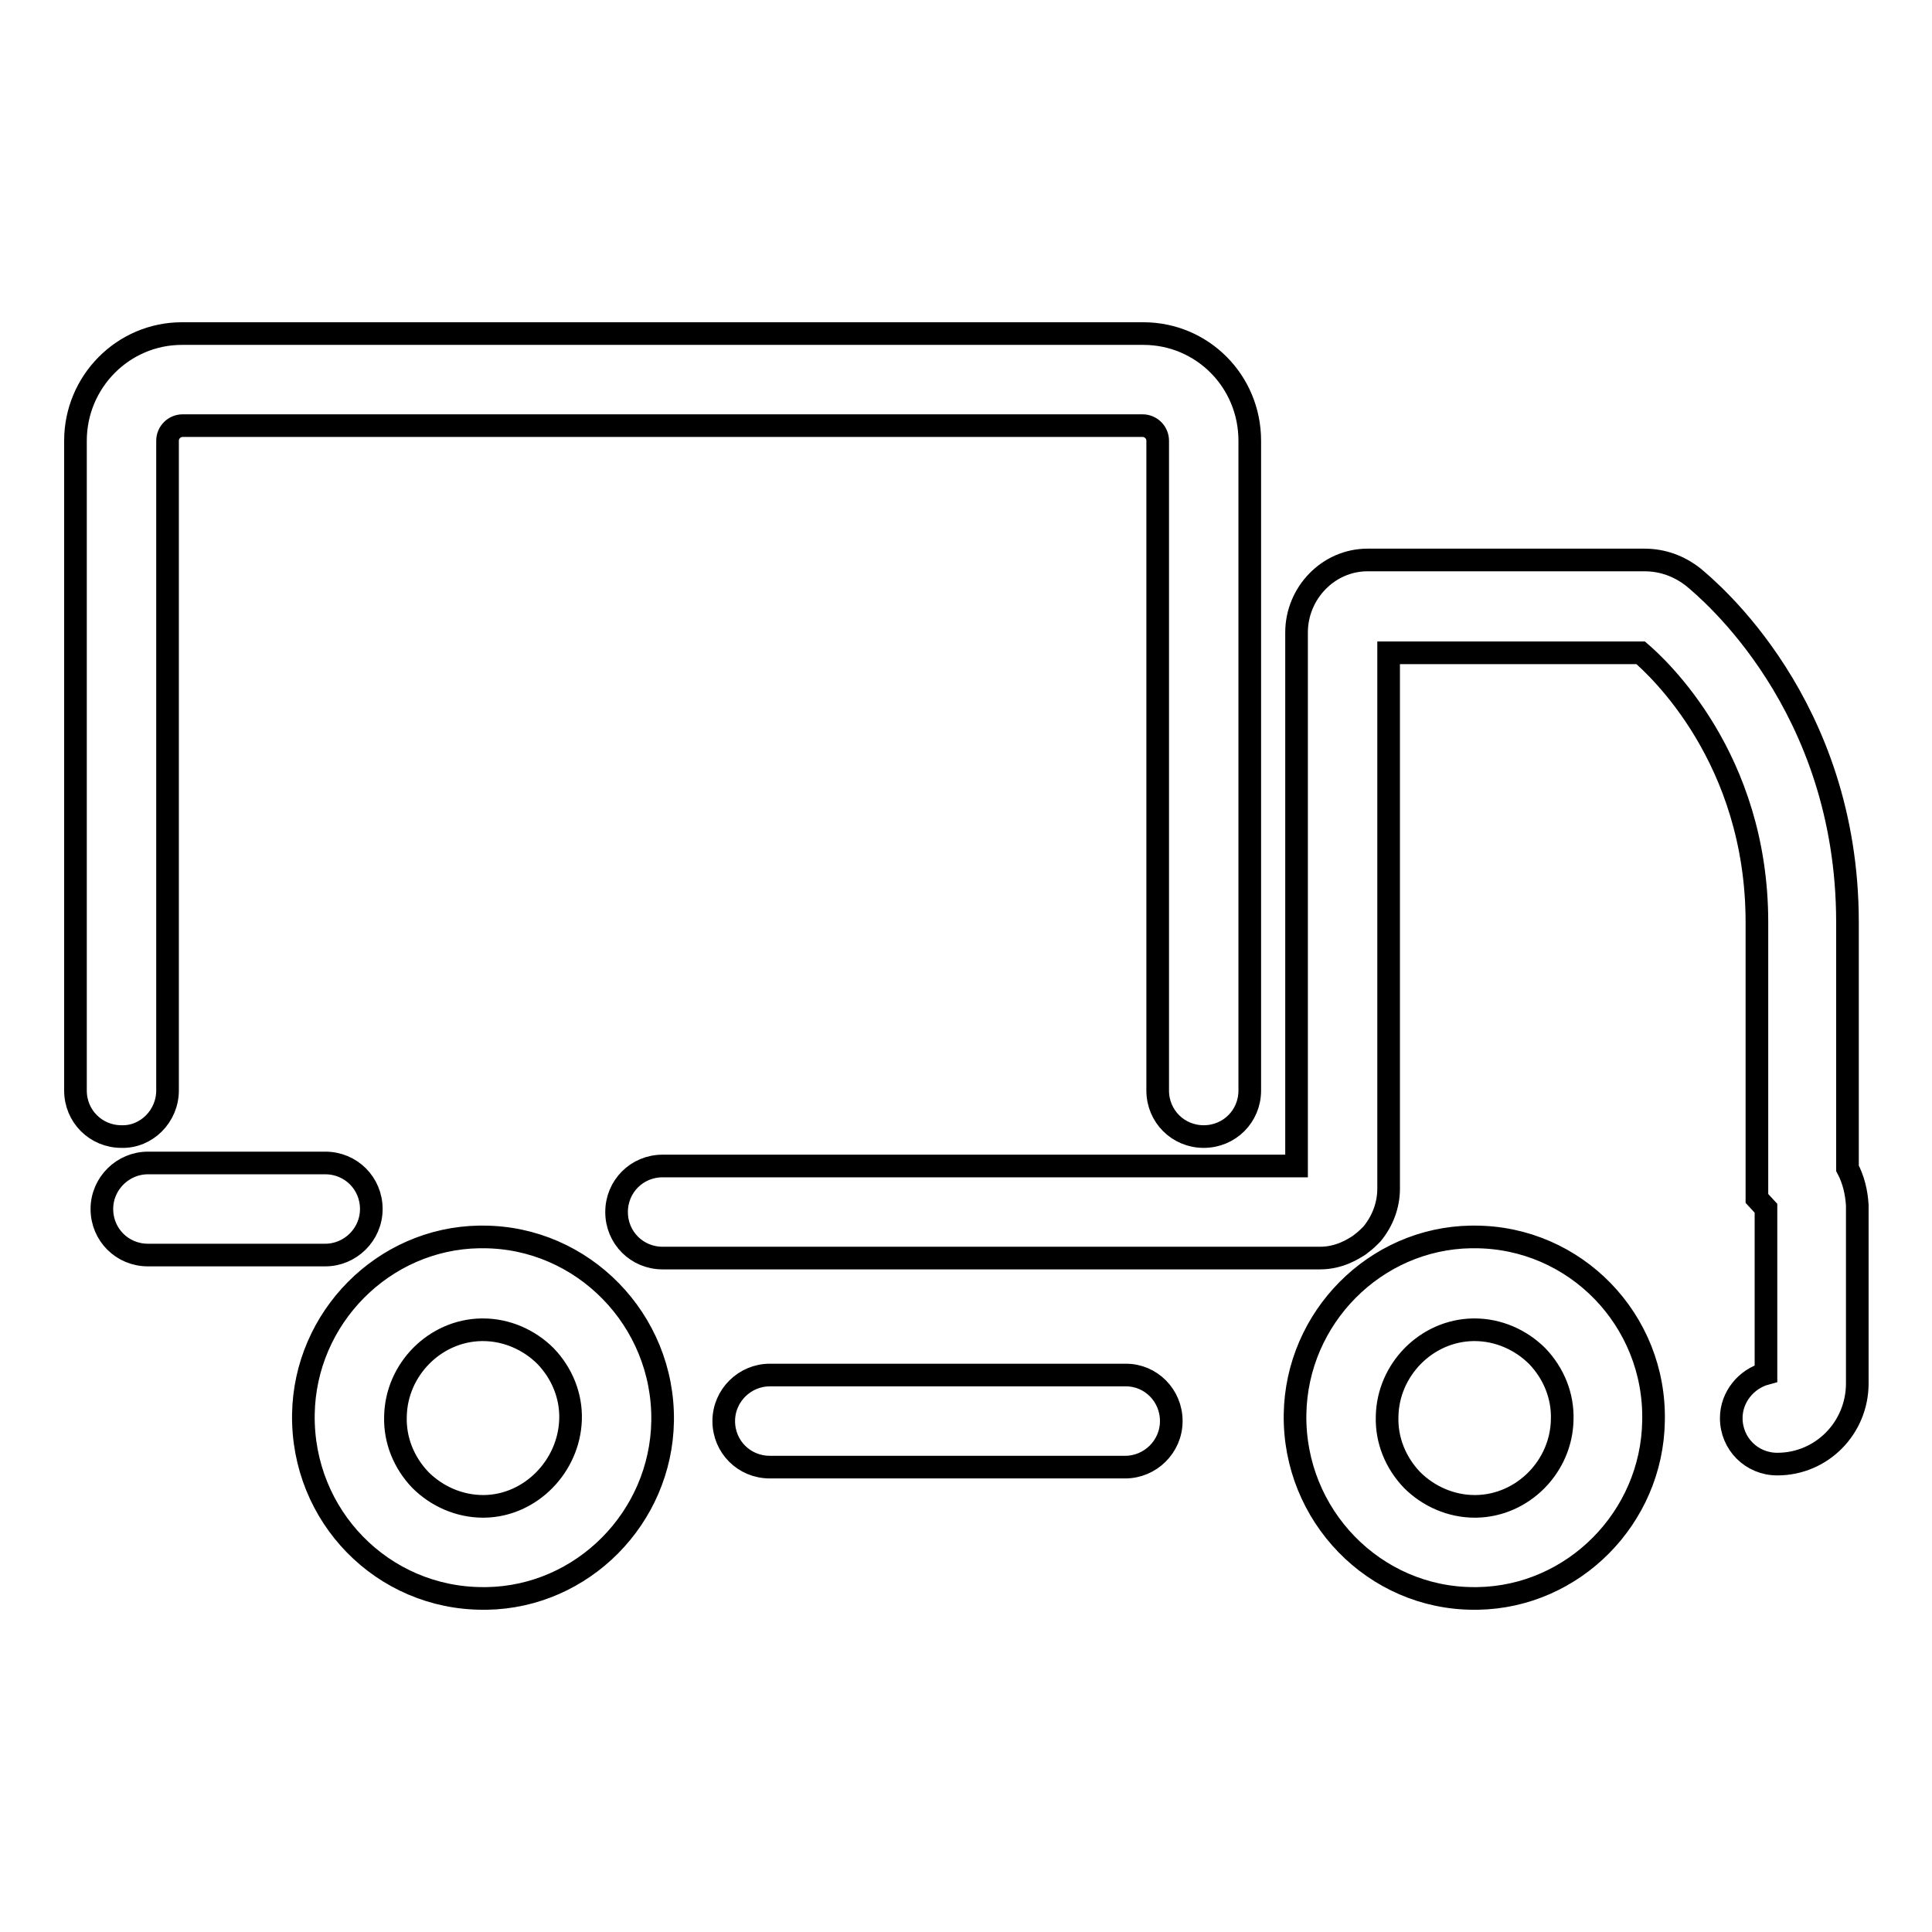
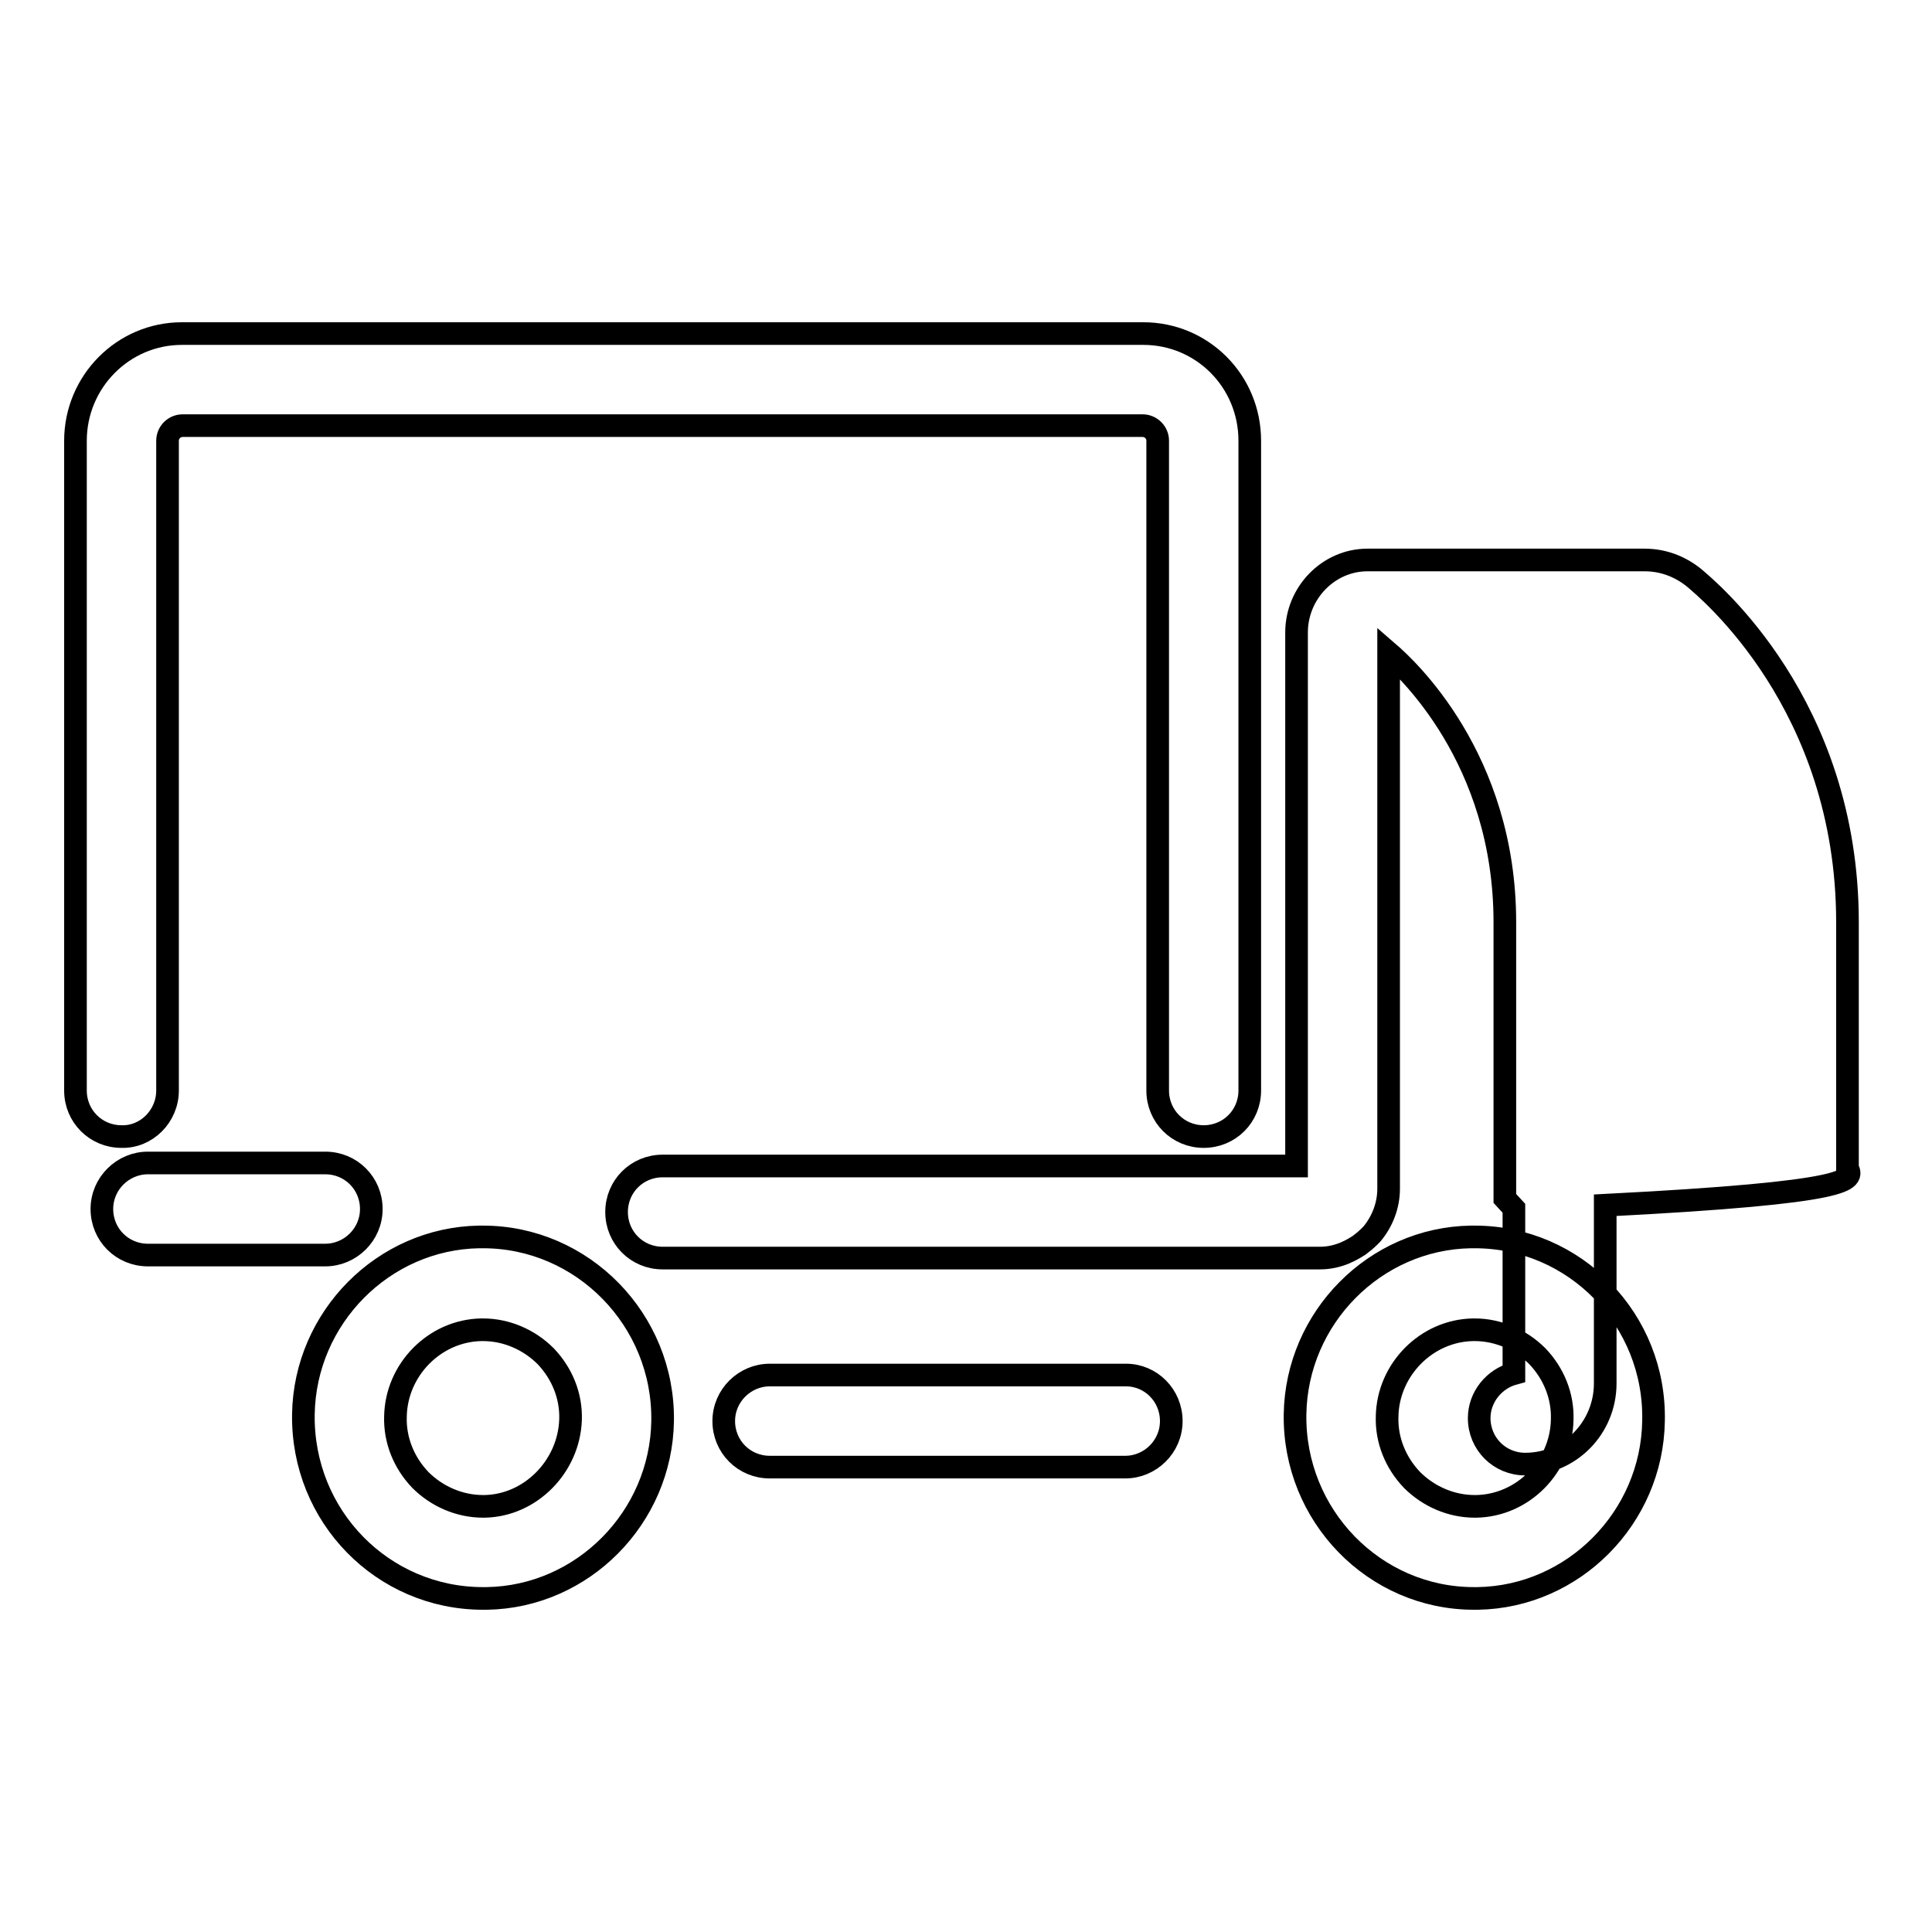
<svg xmlns="http://www.w3.org/2000/svg" version="1.1" x="0px" y="0px" viewBox="0 0 256 256" enable-background="new 0 0 256 256" xml:space="preserve">
  <g>
    <g>
-       <path stroke-width="3" fill-opacity="0" stroke="#000000" d="M244.8,154.8v-32.6c0-28.9-18.5-44.1-20.4-45.7c-1.9-1.5-4.1-2.3-6.5-2.3h-36.7c-5.2,0-9.4,4.4-9.4,9.6v70.7h-84c-3.4,0-6.1,2.7-6.1,6.1c0,3.4,2.7,6.1,6.1,6.1h87.1c2.6,0,4.4-1.2,5.2-1.7c0.4-0.3,0.9-0.7,1.3-1.1l0.2-0.2l0.2-0.2c1.4-1.7,2.2-3.8,2.2-6V86.5h33.4c2.2,1.9,15.4,13.9,15.4,35.7v36.6l1.2,1.3V182c-2.6,0.7-4.6,3.1-4.6,5.9c0,3.4,2.7,6.1,6.1,6.1c5.9,0,10.6-4.8,10.6-10.7v-23.6C246,158,245.6,156.3,244.8,154.8z M22.2,144.5V58.4c0-1.1,0.9-2,2-2h127.2c1.1,0,2,0.9,2,2v86.1c0,3.4,2.7,6.1,6.1,6.1s6.1-2.7,6.1-6.1V58.4c0-7.9-6.3-14.2-14.1-14.2H24.1c-7.8,0-14.1,6.4-14.1,14.2v86.1c0,3.4,2.7,6.1,6.1,6.1C19.4,150.7,22.2,147.9,22.2,144.5z M49.2,160.2c0-3.4-2.7-6.1-6.1-6.1H19.6c-3.3,0-6.1,2.7-6.1,6.1c0,3.4,2.7,6.1,6.1,6.1h23.5C46.4,166.3,49.2,163.6,49.2,160.2z M149.2,182.2H102c-3.3,0-6.1,2.7-6.1,6.1c0,3.4,2.7,6.1,6.1,6.1h47.1c3.3,0,6.1-2.7,6.1-6.1C155.2,184.9,152.5,182.2,149.2,182.2z M195.4,163.9c-0.1,0-0.3,0-0.5,0c-12.7,0.2-23.1,10.7-23.3,23.5c-0.2,13.4,10.5,24.4,23.7,24.4c0.1,0,0.3,0,0.5,0c12.7-0.2,23.1-10.7,23.3-23.5C219.4,174.9,208.7,163.9,195.4,163.9z M195.6,199.6c-0.1,0-0.1,0-0.2,0c-3.1,0-6.1-1.3-8.3-3.5c-2.2-2.3-3.4-5.3-3.3-8.4c0.1-6.2,5.2-11.4,11.4-11.5h0.2c3.1,0,6.1,1.3,8.3,3.5c2.2,2.3,3.4,5.3,3.3,8.4C206.9,194.3,201.8,199.5,195.6,199.6z M64,163.9c-0.1,0-0.3,0-0.5,0c-12.7,0.2-23.1,10.7-23.3,23.5C40,200.9,50.7,211.8,64,211.8c0.1,0,0.3,0,0.5,0c12.7-0.2,23.1-10.7,23.3-23.5C88,174.9,77.2,163.9,64,163.9z M64.2,199.6c-0.1,0-0.1,0-0.2,0c-3.1,0-6.1-1.3-8.3-3.5c-2.2-2.3-3.4-5.3-3.3-8.4c0.1-6.2,5.2-11.4,11.4-11.5h0.2c3.1,0,6.1,1.3,8.3,3.5c2.2,2.3,3.4,5.3,3.3,8.4C75.4,194.3,70.3,199.5,64.2,199.6z" />
+       <path stroke-width="3" fill-opacity="0" stroke="#000000" d="M244.8,154.8v-32.6c0-28.9-18.5-44.1-20.4-45.7c-1.9-1.5-4.1-2.3-6.5-2.3h-36.7c-5.2,0-9.4,4.4-9.4,9.6v70.7h-84c-3.4,0-6.1,2.7-6.1,6.1c0,3.4,2.7,6.1,6.1,6.1h87.1c2.6,0,4.4-1.2,5.2-1.7c0.4-0.3,0.9-0.7,1.3-1.1l0.2-0.2l0.2-0.2c1.4-1.7,2.2-3.8,2.2-6V86.5c2.2,1.9,15.4,13.9,15.4,35.7v36.6l1.2,1.3V182c-2.6,0.7-4.6,3.1-4.6,5.9c0,3.4,2.7,6.1,6.1,6.1c5.9,0,10.6-4.8,10.6-10.7v-23.6C246,158,245.6,156.3,244.8,154.8z M22.2,144.5V58.4c0-1.1,0.9-2,2-2h127.2c1.1,0,2,0.9,2,2v86.1c0,3.4,2.7,6.1,6.1,6.1s6.1-2.7,6.1-6.1V58.4c0-7.9-6.3-14.2-14.1-14.2H24.1c-7.8,0-14.1,6.4-14.1,14.2v86.1c0,3.4,2.7,6.1,6.1,6.1C19.4,150.7,22.2,147.9,22.2,144.5z M49.2,160.2c0-3.4-2.7-6.1-6.1-6.1H19.6c-3.3,0-6.1,2.7-6.1,6.1c0,3.4,2.7,6.1,6.1,6.1h23.5C46.4,166.3,49.2,163.6,49.2,160.2z M149.2,182.2H102c-3.3,0-6.1,2.7-6.1,6.1c0,3.4,2.7,6.1,6.1,6.1h47.1c3.3,0,6.1-2.7,6.1-6.1C155.2,184.9,152.5,182.2,149.2,182.2z M195.4,163.9c-0.1,0-0.3,0-0.5,0c-12.7,0.2-23.1,10.7-23.3,23.5c-0.2,13.4,10.5,24.4,23.7,24.4c0.1,0,0.3,0,0.5,0c12.7-0.2,23.1-10.7,23.3-23.5C219.4,174.9,208.7,163.9,195.4,163.9z M195.6,199.6c-0.1,0-0.1,0-0.2,0c-3.1,0-6.1-1.3-8.3-3.5c-2.2-2.3-3.4-5.3-3.3-8.4c0.1-6.2,5.2-11.4,11.4-11.5h0.2c3.1,0,6.1,1.3,8.3,3.5c2.2,2.3,3.4,5.3,3.3,8.4C206.9,194.3,201.8,199.5,195.6,199.6z M64,163.9c-0.1,0-0.3,0-0.5,0c-12.7,0.2-23.1,10.7-23.3,23.5C40,200.9,50.7,211.8,64,211.8c0.1,0,0.3,0,0.5,0c12.7-0.2,23.1-10.7,23.3-23.5C88,174.9,77.2,163.9,64,163.9z M64.2,199.6c-0.1,0-0.1,0-0.2,0c-3.1,0-6.1-1.3-8.3-3.5c-2.2-2.3-3.4-5.3-3.3-8.4c0.1-6.2,5.2-11.4,11.4-11.5h0.2c3.1,0,6.1,1.3,8.3,3.5c2.2,2.3,3.4,5.3,3.3,8.4C75.4,194.3,70.3,199.5,64.2,199.6z" />
    </g>
  </g>
</svg>